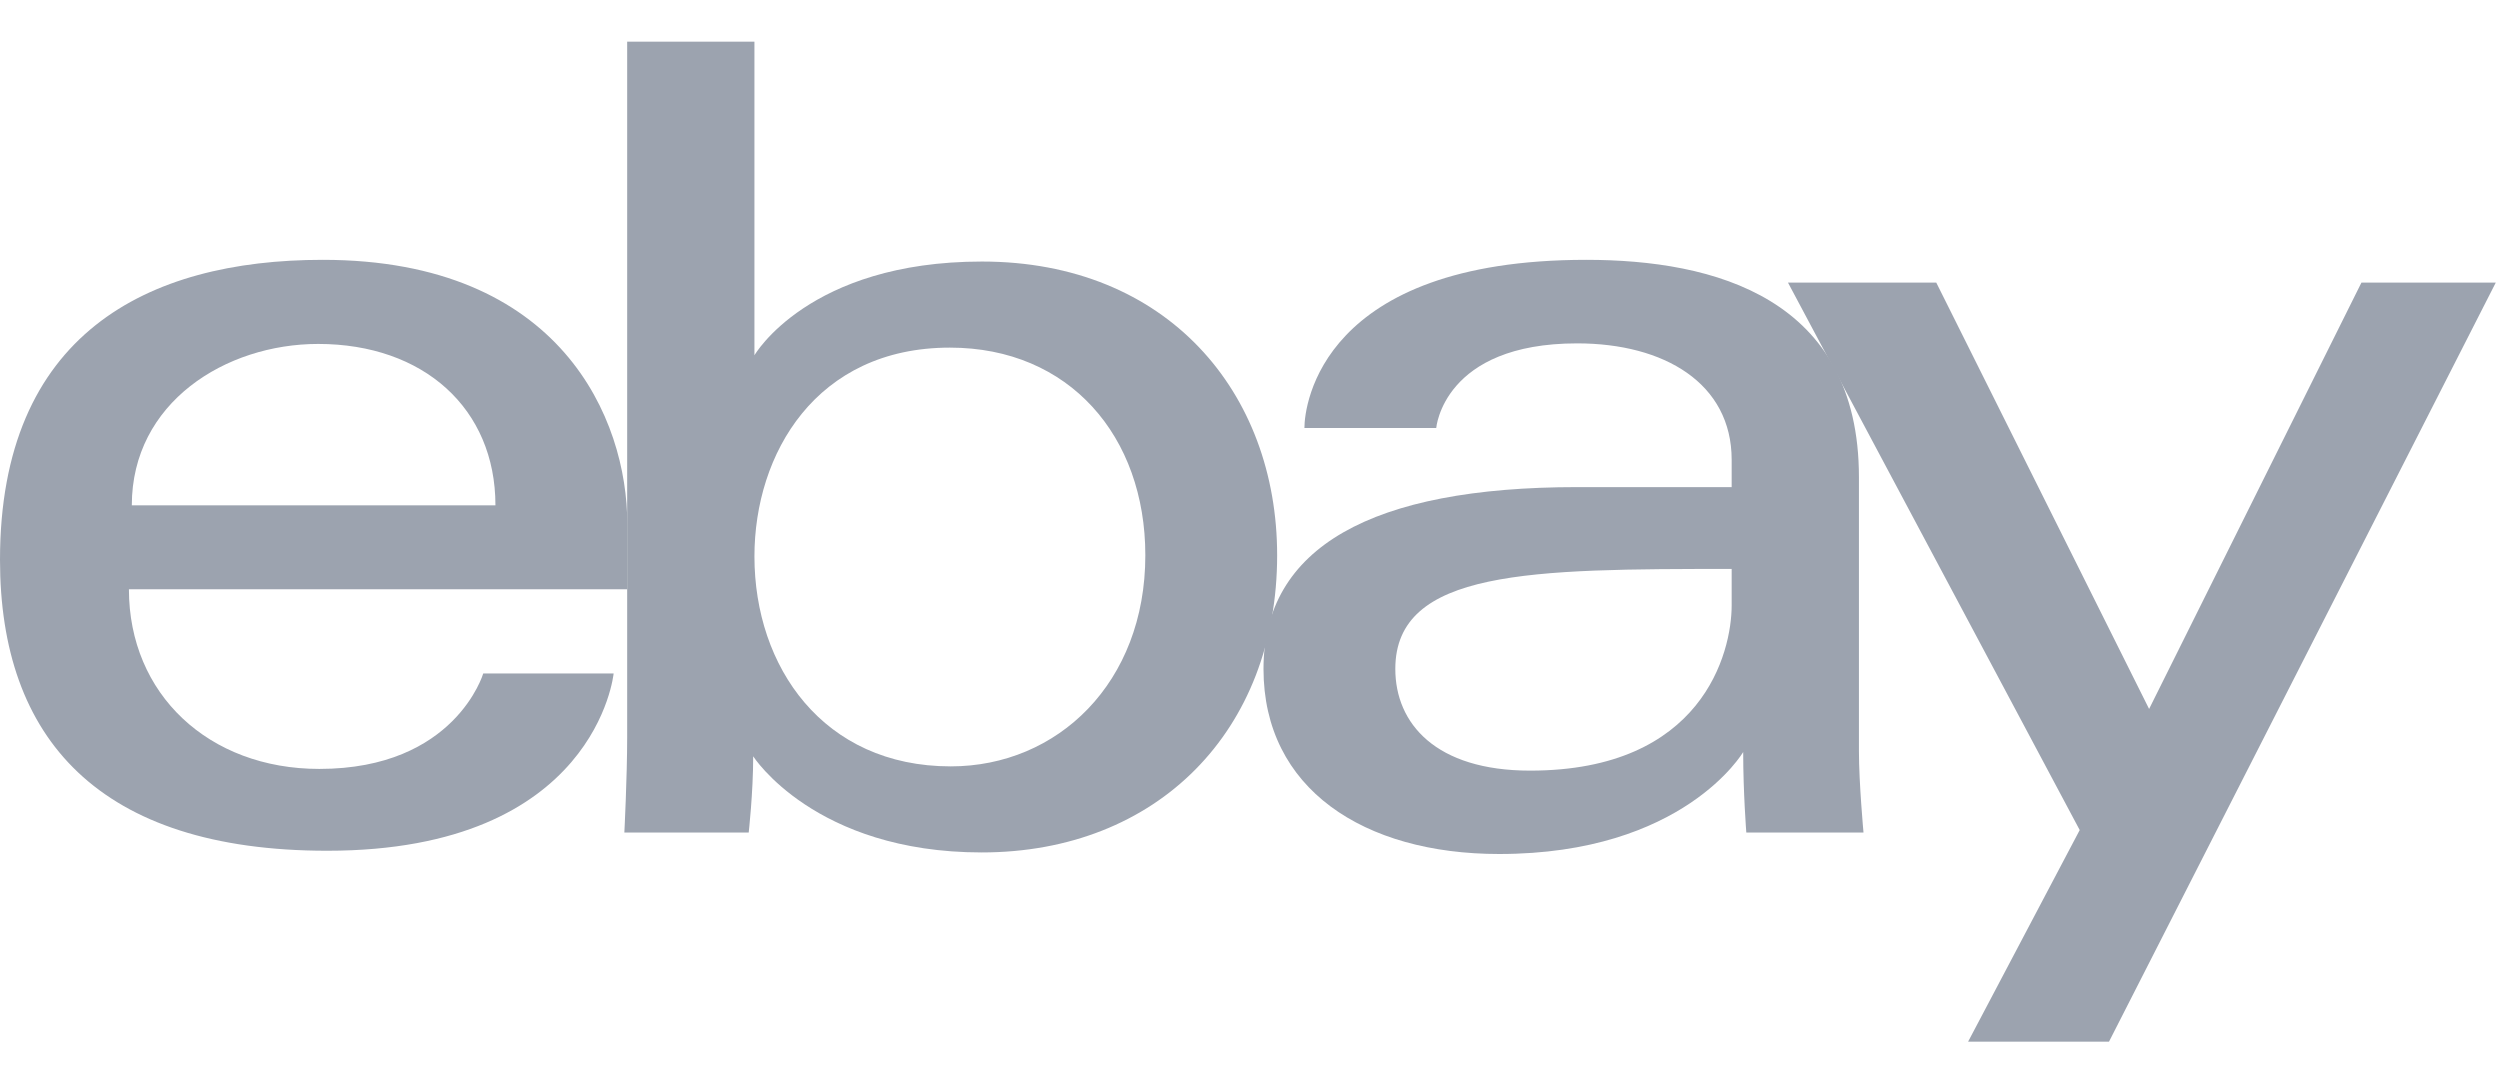
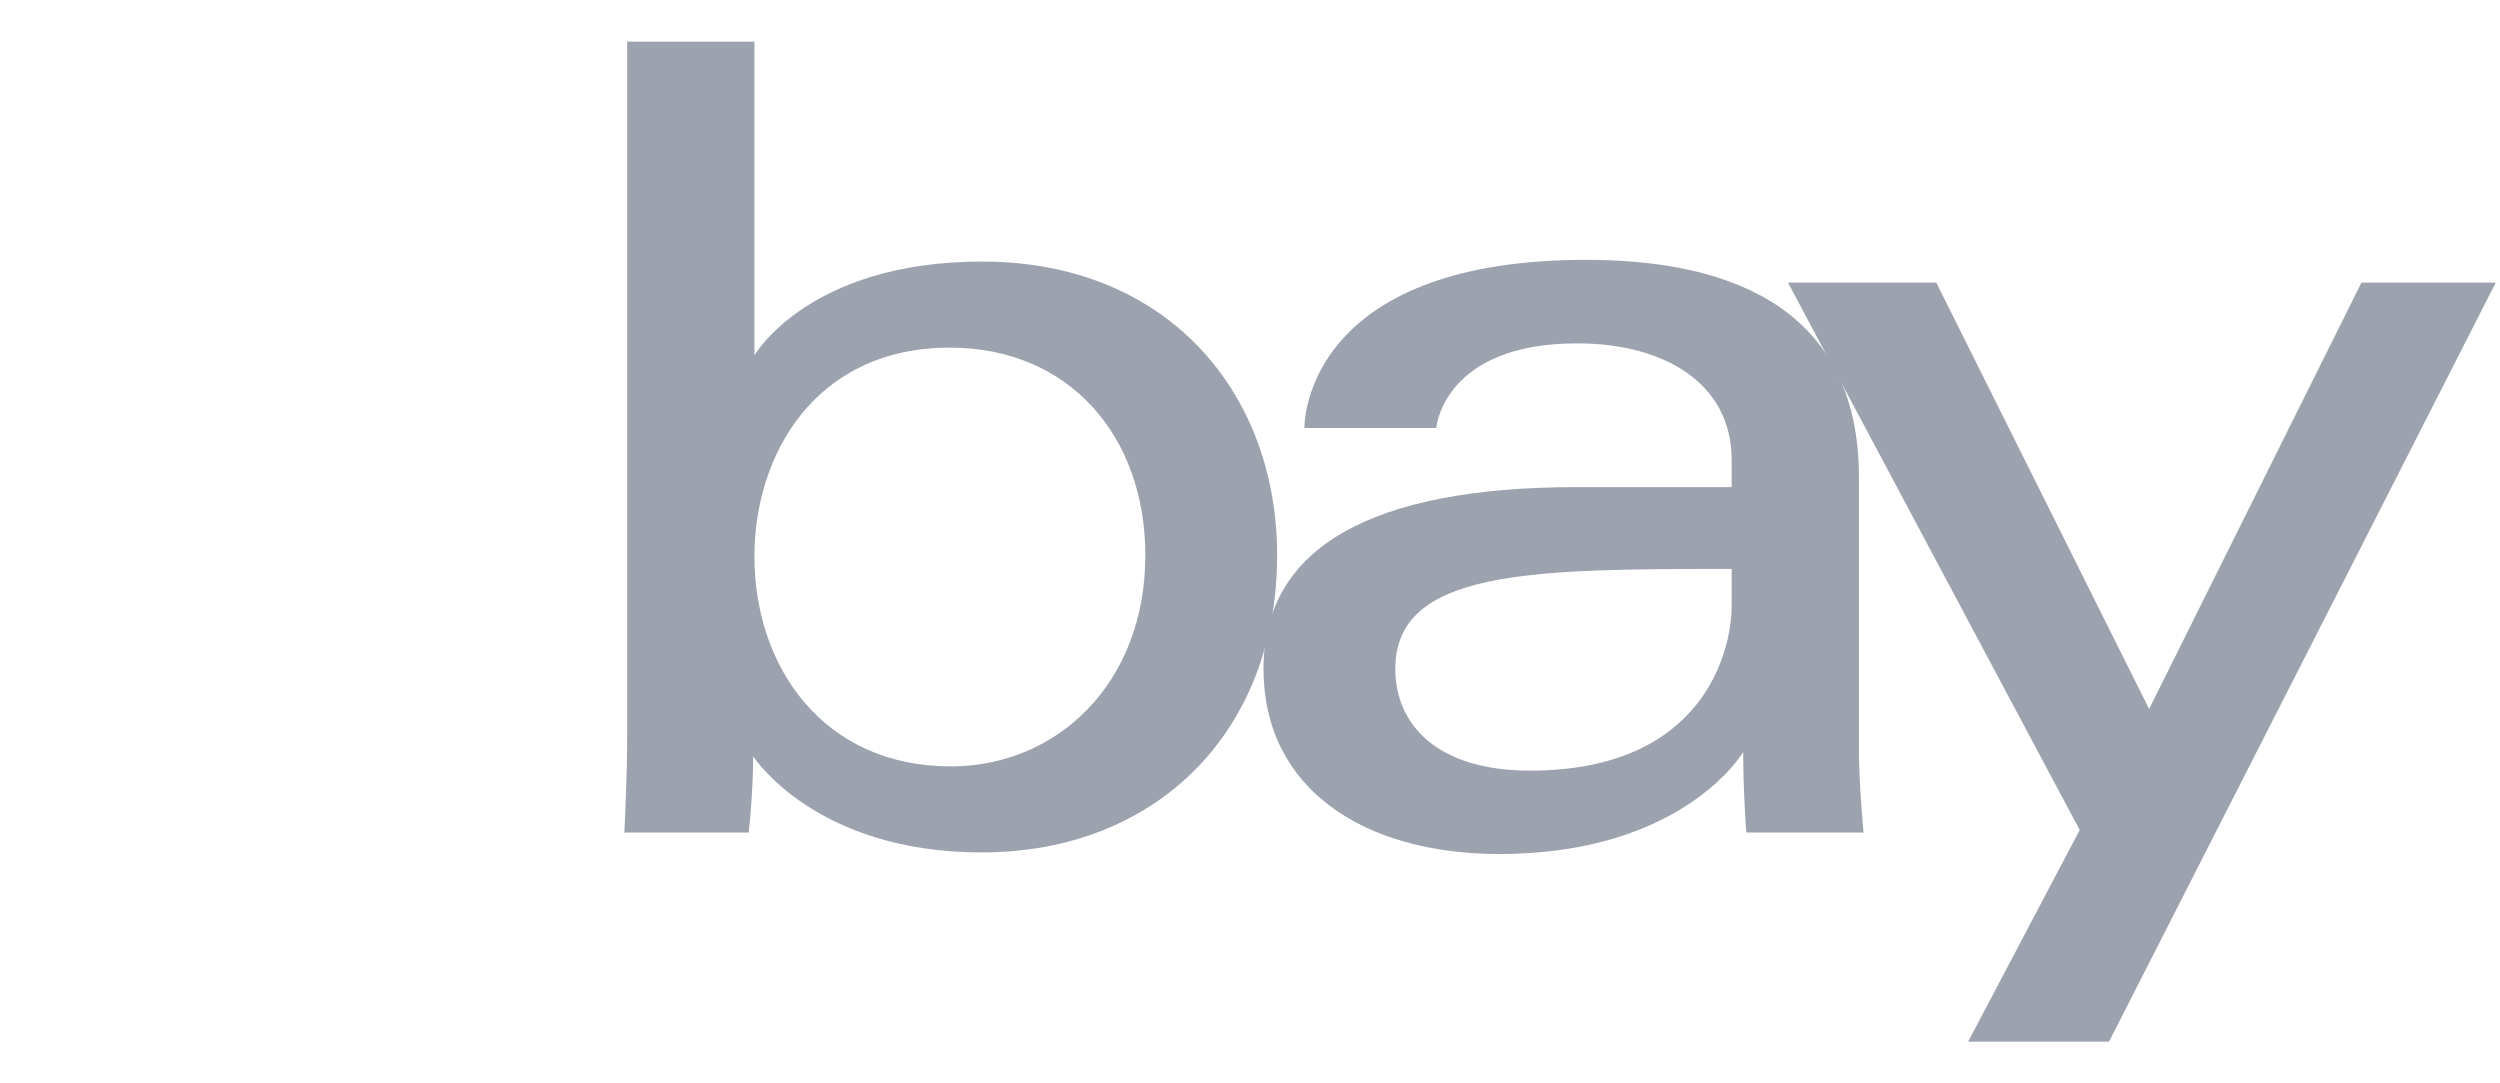
<svg xmlns="http://www.w3.org/2000/svg" width="120" height="52" viewBox="0 0 120 52" fill="none">
-   <path d="M15.49 12.472C7.041 12.472 0 16.058 0 26.872C0 35.44 4.735 40.836 15.709 40.836C28.626 40.836 29.454 32.327 29.454 32.327H23.195C23.195 32.327 21.853 36.908 15.327 36.908C10.012 36.908 6.188 33.317 6.188 28.285H30.109V25.127C30.109 20.148 26.948 12.472 15.491 12.472L15.49 12.472ZM15.272 16.509C20.332 16.509 23.781 19.609 23.781 24.255H6.327C6.327 19.323 10.829 16.509 15.272 16.509Z" fill="#9CA3AF" />
  <path d="M30.104 2V35.404C30.104 37.3 29.969 39.963 29.969 39.963H35.938C35.938 39.963 36.153 38.051 36.153 36.303C36.153 36.303 39.102 40.917 47.122 40.917C55.567 40.917 61.303 35.054 61.303 26.654C61.303 18.839 56.034 12.554 47.135 12.554C38.802 12.554 36.213 17.054 36.213 17.054V2H30.104ZM45.595 16.686C51.33 16.686 54.976 20.942 54.976 26.654C54.976 32.779 50.764 36.786 45.636 36.786C39.515 36.786 36.213 32.007 36.213 26.709C36.213 21.772 39.176 16.686 45.595 16.686Z" fill="#9CA3AF" />
  <path d="M76.139 12.472C63.427 12.472 62.612 19.433 62.612 20.545H68.939C68.939 20.545 69.271 16.482 75.703 16.482C79.882 16.482 83.12 18.395 83.12 22.073V23.381H75.703C65.855 23.381 60.648 26.263 60.648 32.108C60.648 37.862 65.459 40.992 71.96 40.992C80.819 40.992 83.673 36.097 83.673 36.097C83.673 38.044 83.823 39.963 83.823 39.963H89.448C89.448 39.963 89.229 37.584 89.229 36.063V22.911C89.229 14.288 82.274 12.472 76.139 12.472ZM83.12 27.309V29.054C83.12 31.331 81.716 36.99 73.446 36.99C68.917 36.99 66.975 34.73 66.975 32.108C66.975 27.339 73.514 27.309 83.12 27.309Z" fill="#9CA3AF" />
  <path d="M85.823 13.565H92.941L103.157 34.03L113.349 13.565H119.797L101.232 50H94.469L99.826 39.843L85.823 13.565Z" fill="#9CA3AF" />
</svg>